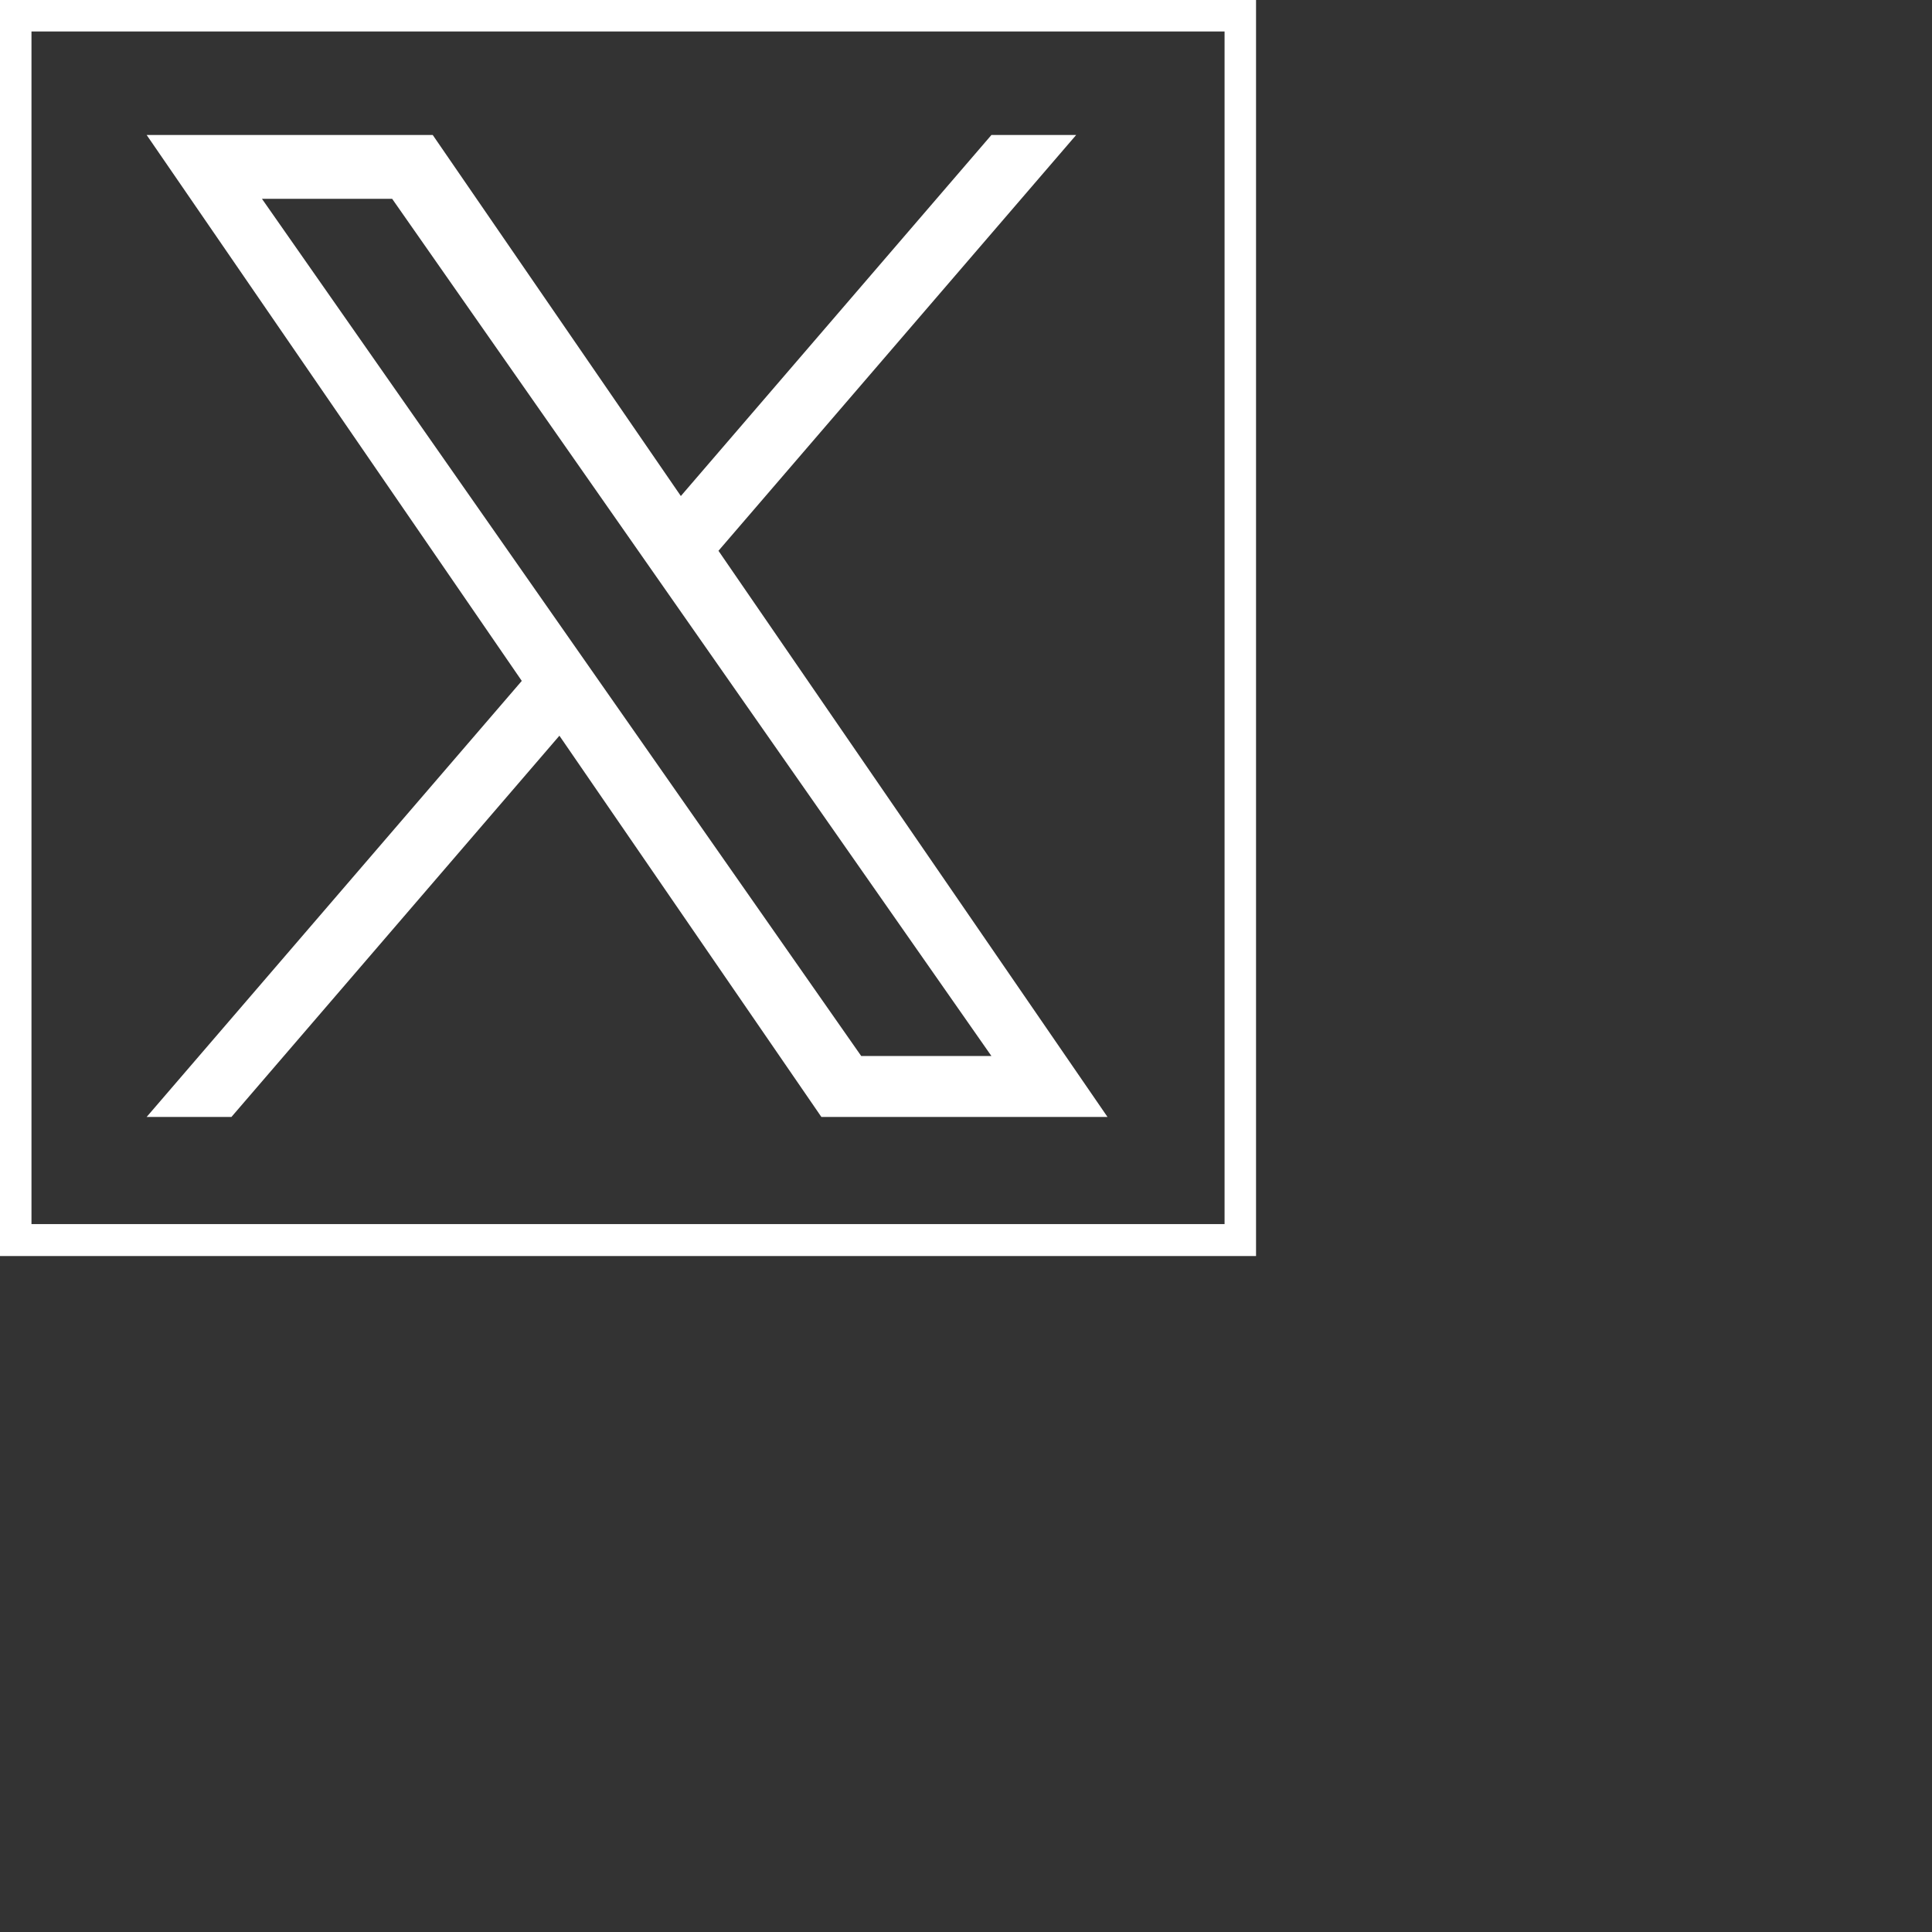
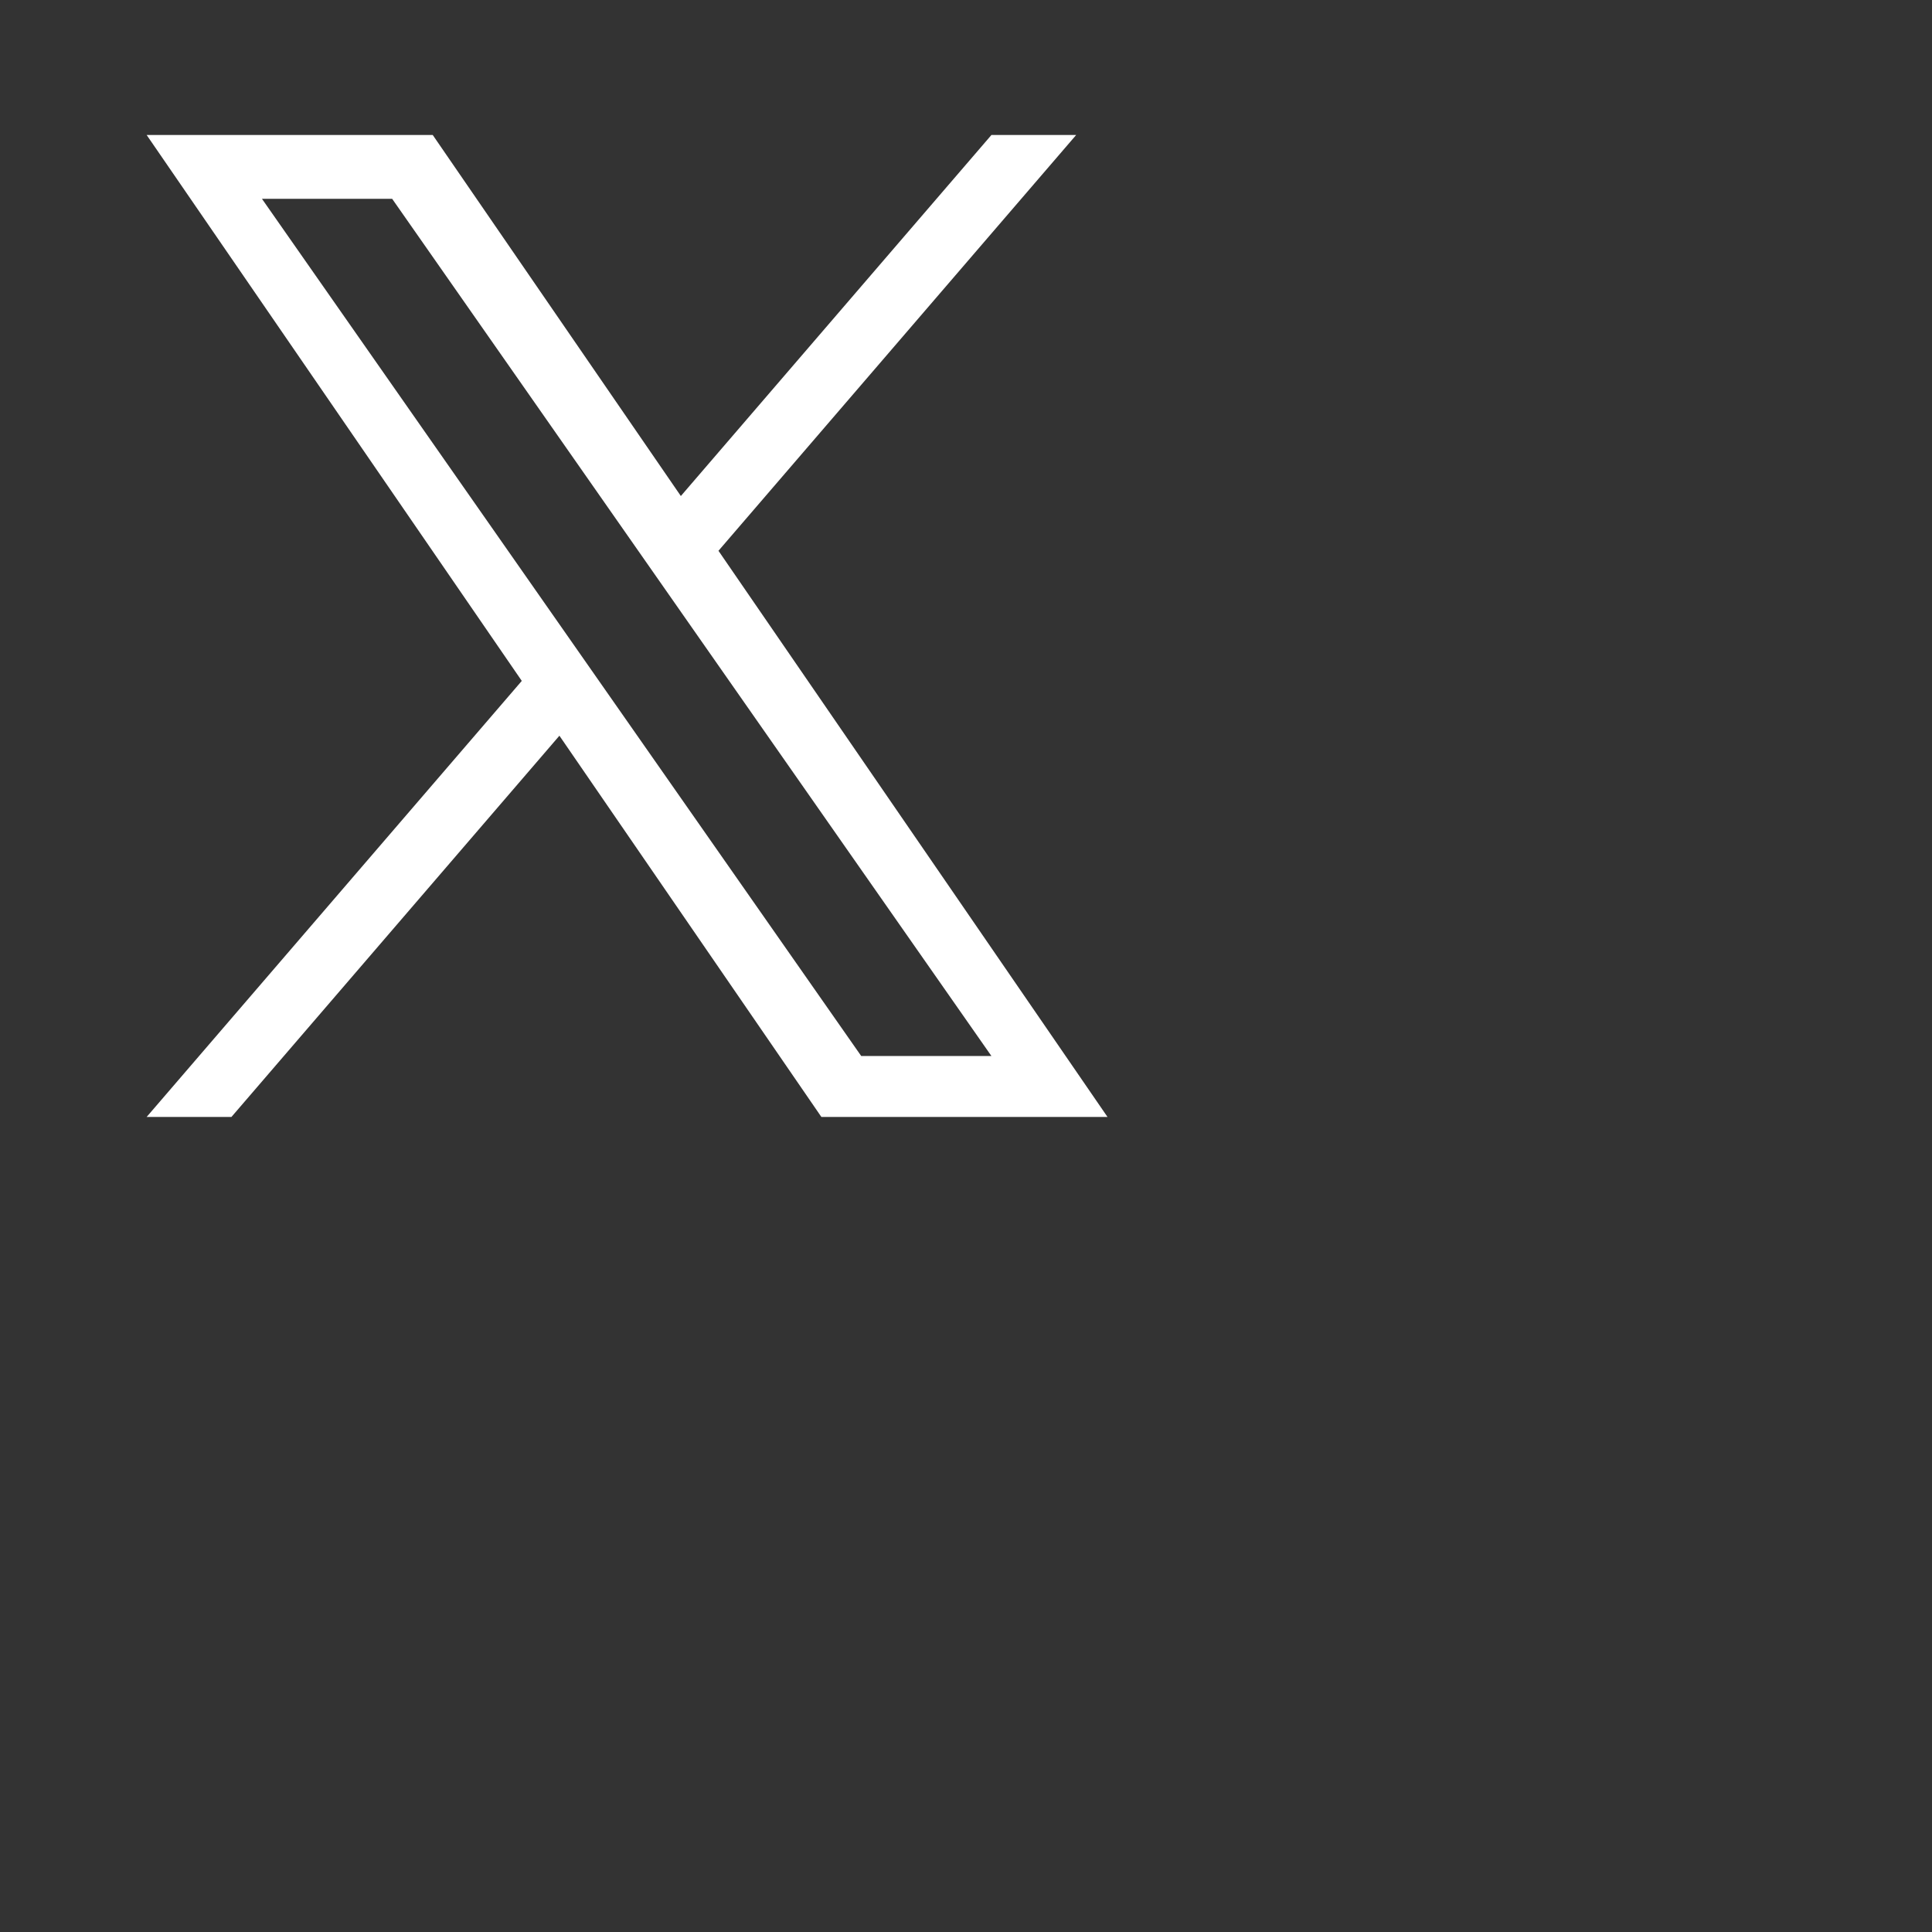
<svg xmlns="http://www.w3.org/2000/svg" id="a" width="140.76mm" height="140.76mm" viewBox="0 0 399 399">
  <rect x="0" y="0" width="399" height="399" fill="#333333" stroke="none" />
  <defs>
    <style>.b{fill:#fff;}</style>
  </defs>
-   <path class="b" d="m252.9,6.5v246.3H6.5V6.5h246.4M259.4,0H0v259.4h259.4V0h0Z" />
  <path class="b" d="m148.38,113.75L222.25,27.88h-17.5l-64.14,74.56L89.37,27.88H30.29l77.47,112.74L30.29,230.67h17.51l67.73-78.73,54.1,78.73h59.09l-80.34-116.92h0Zm-23.98,27.87l-7.85-11.23L54.1,41.06h26.89l50.4,72.09,7.85,11.23,65.51,93.71h-26.89l-53.46-76.47h0Z" />
</svg>